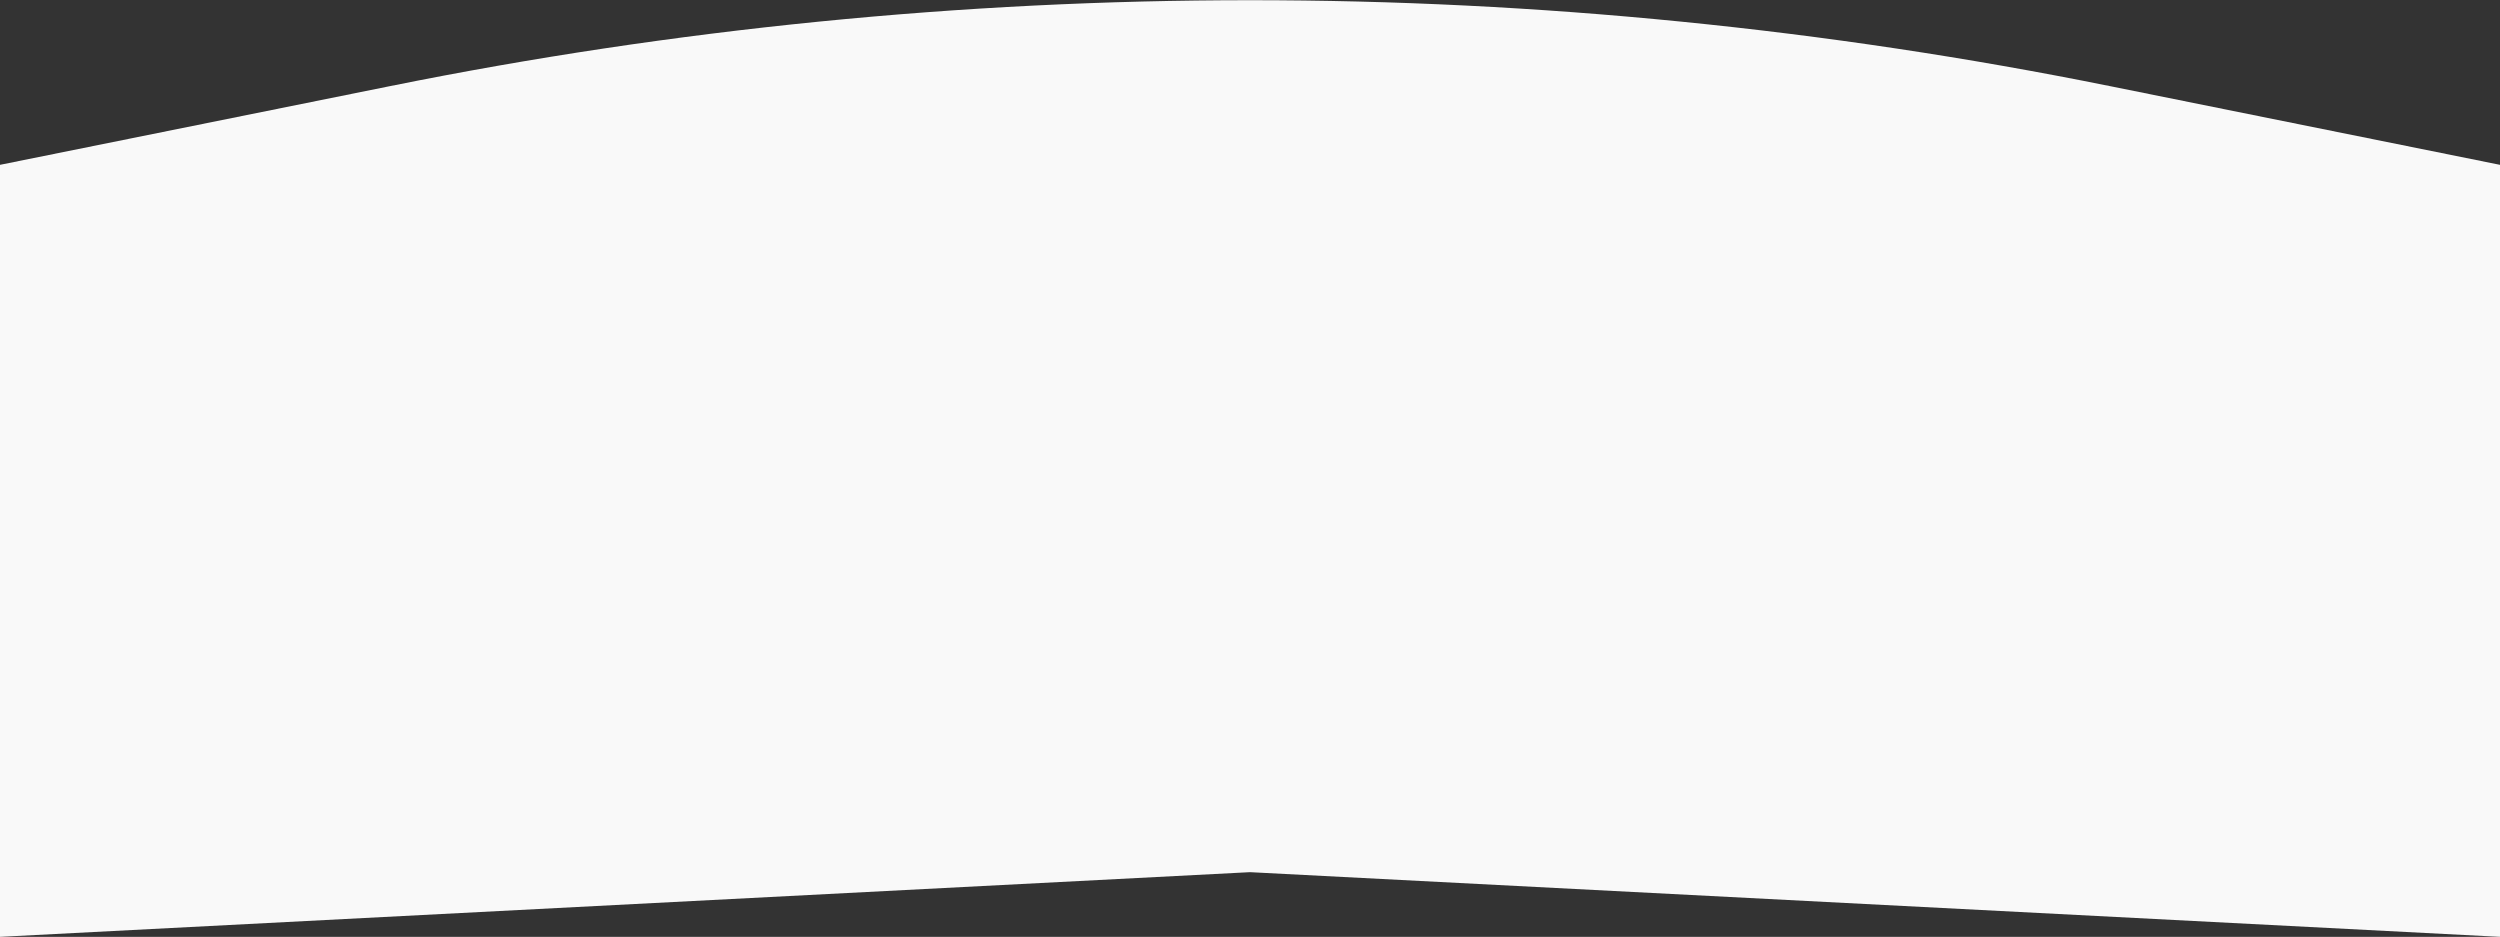
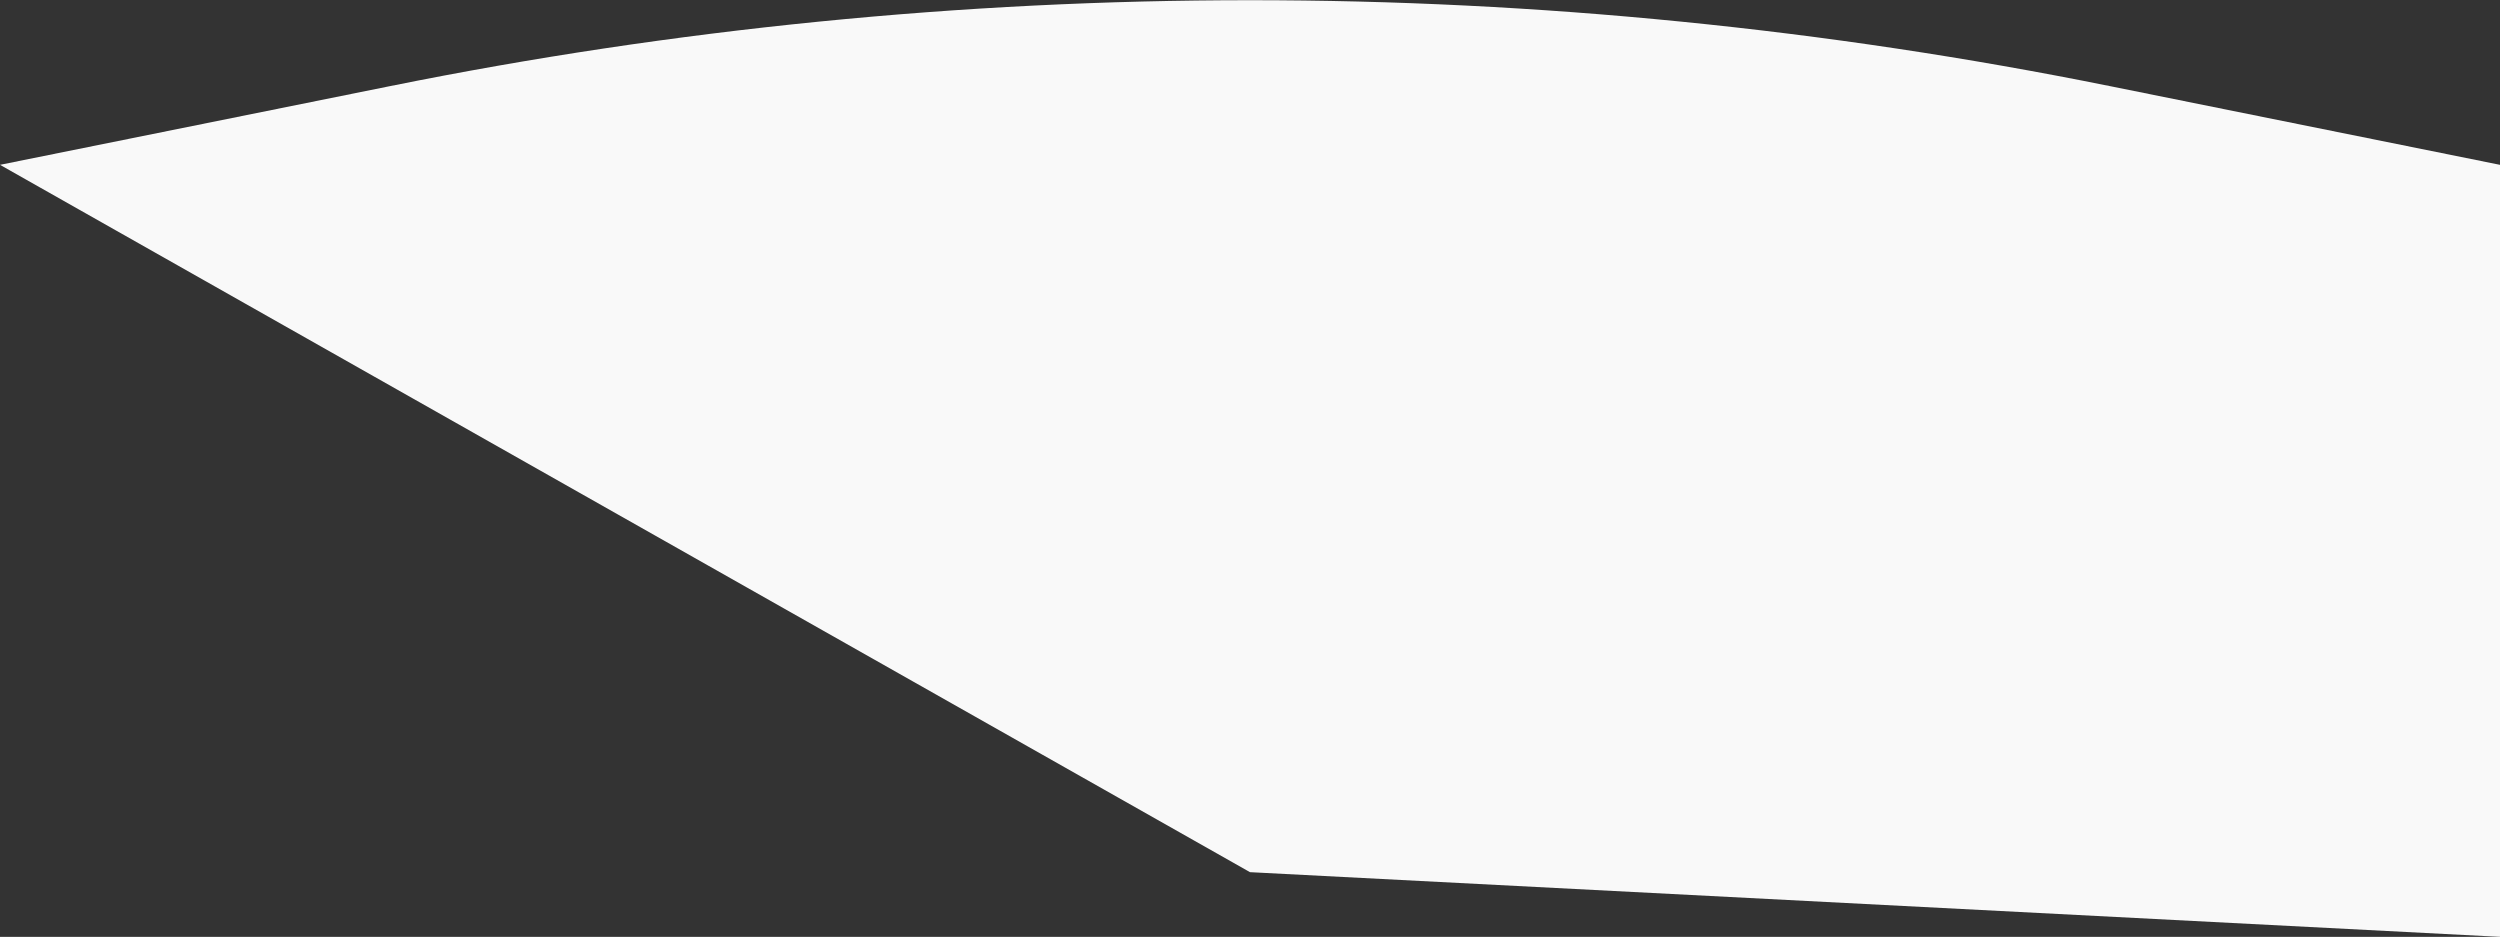
<svg xmlns="http://www.w3.org/2000/svg" width="1916" height="718" viewBox="0 0 1916 718" fill="none">
  <rect x="0" y="0" width="1916" height="718" fill="#333333" stroke="none" />
-   <path d="M1916 126.327L1916 718L958 668.429L-3.43134e-05 718L-8.45058e-06 126.327L299.079 65.972C733.976 -21.791 1182.02 -21.791 1616.92 65.972L1916 126.327Z" fill="#F9F9F9" />
+   <path d="M1916 126.327L1916 718L958 668.429L-8.45058e-06 126.327L299.079 65.972C733.976 -21.791 1182.02 -21.791 1616.92 65.972L1916 126.327Z" fill="#F9F9F9" />
</svg>